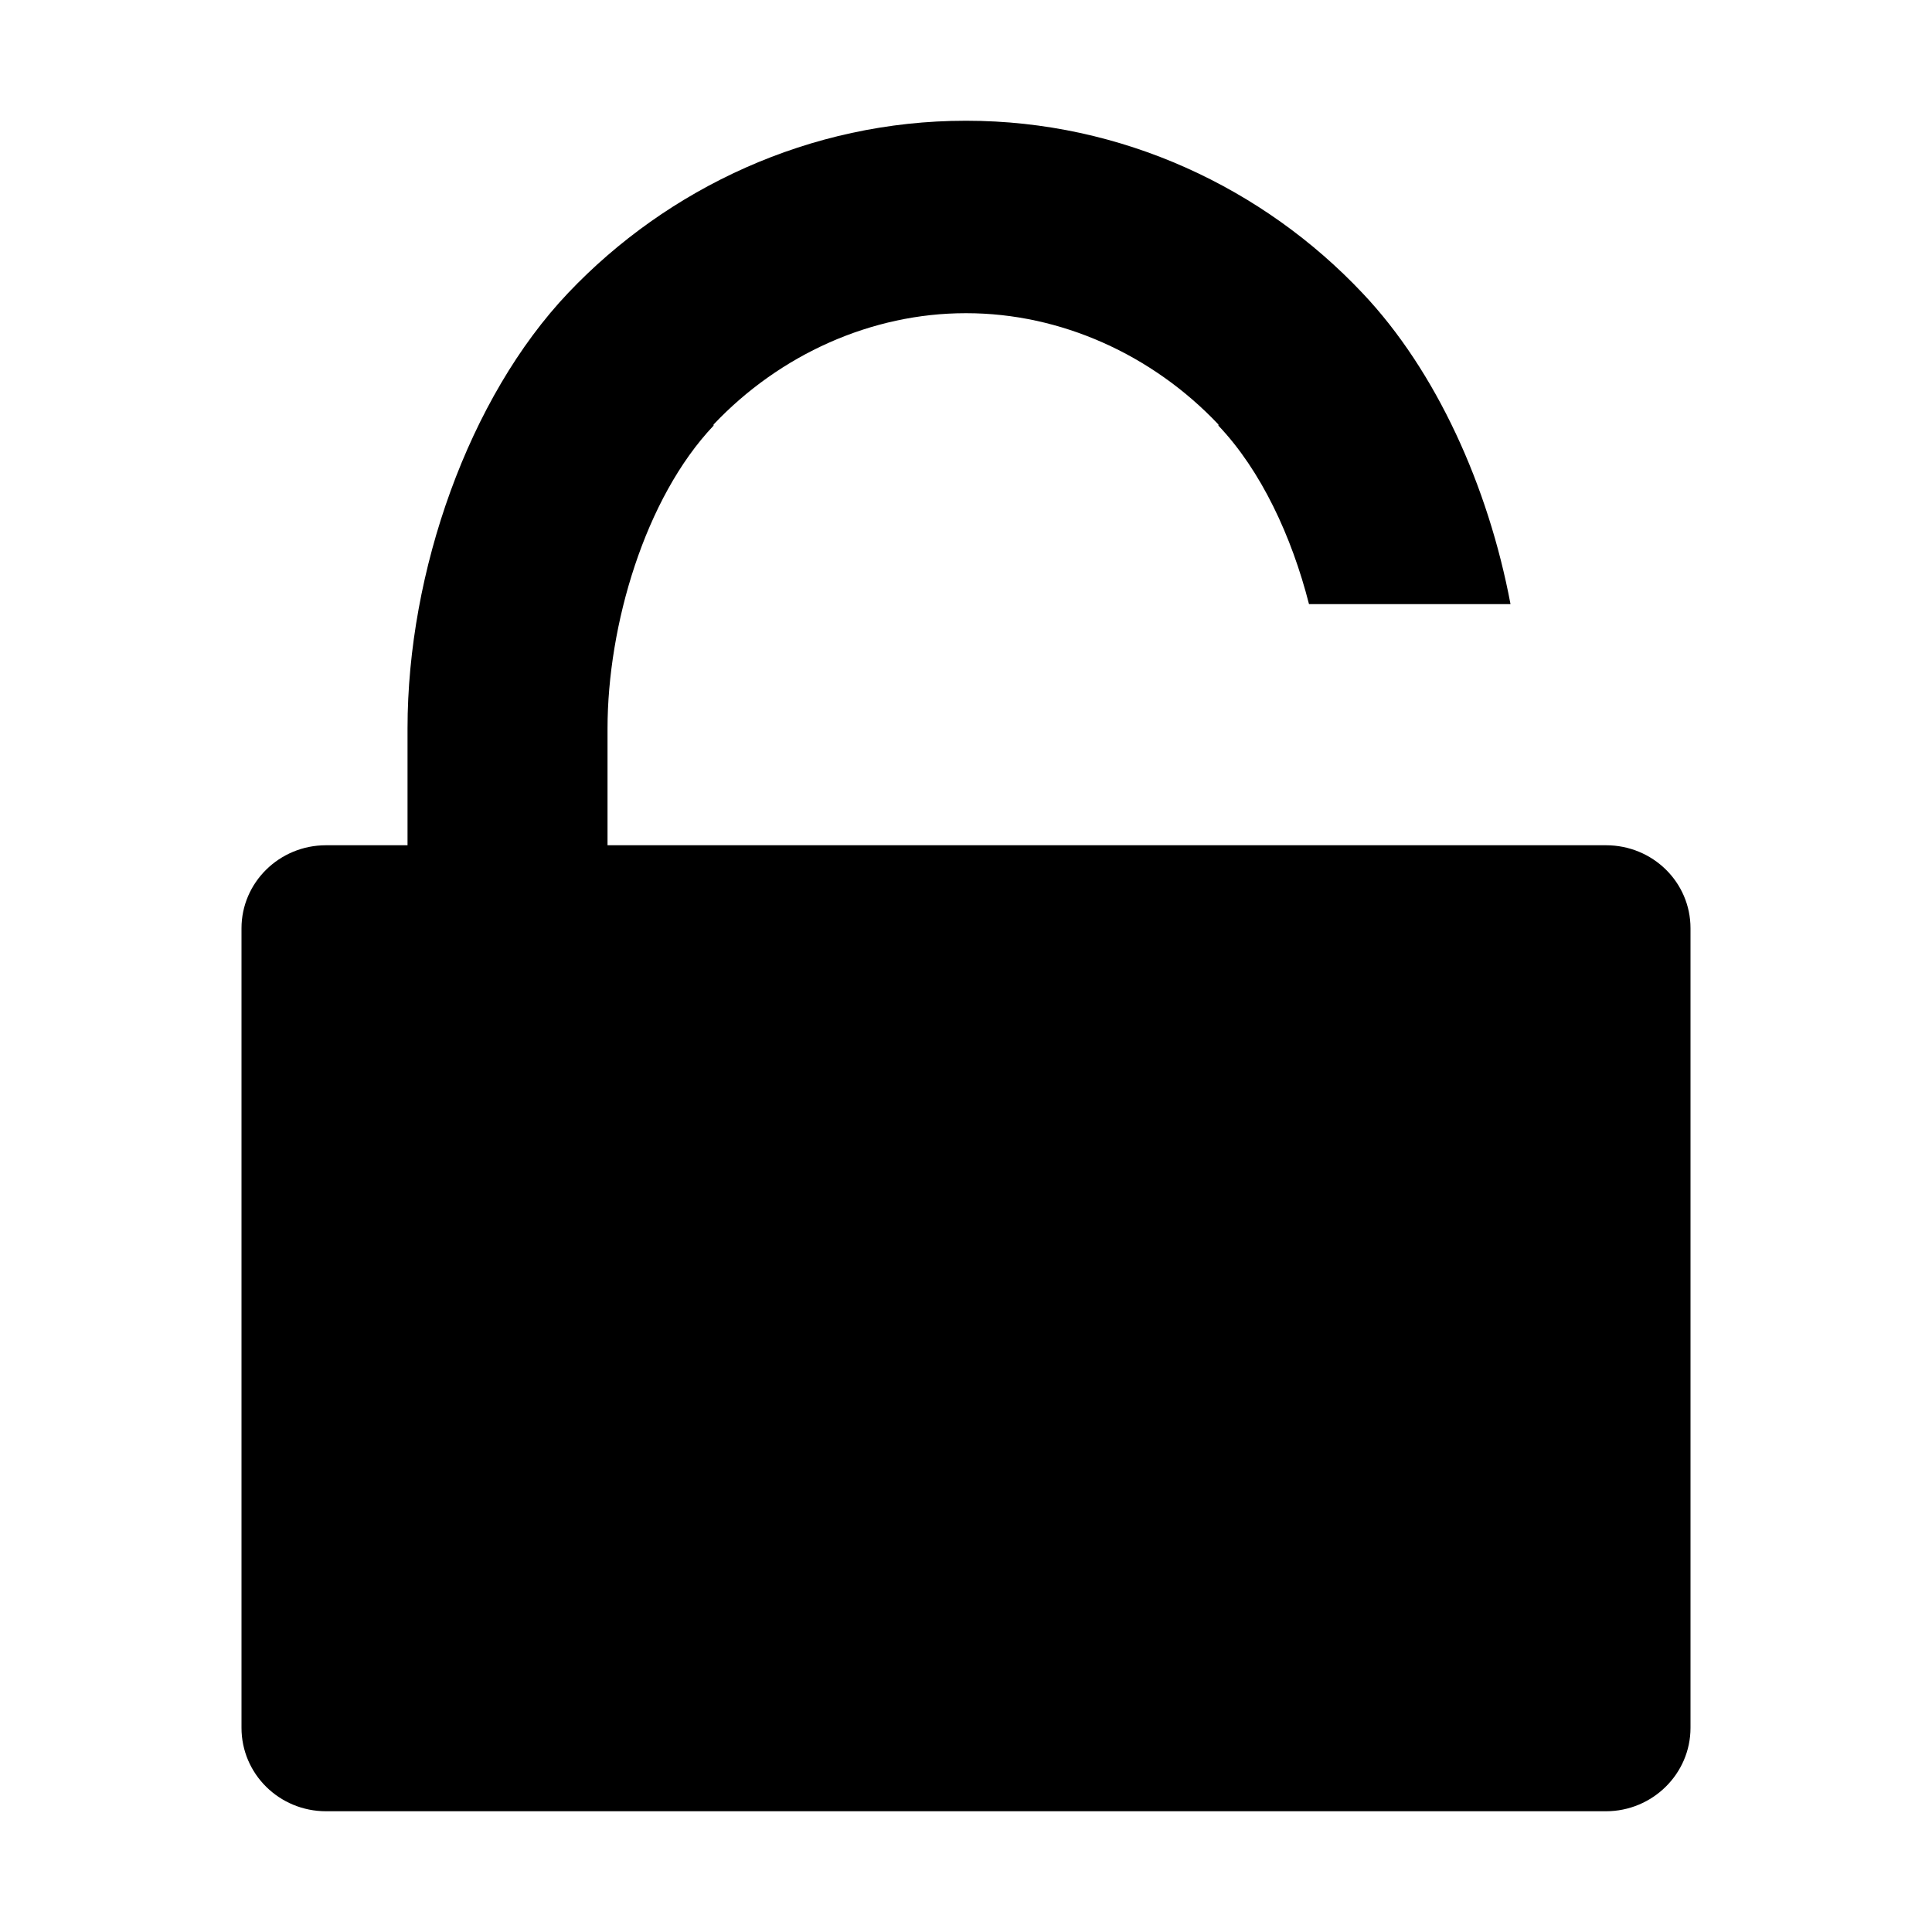
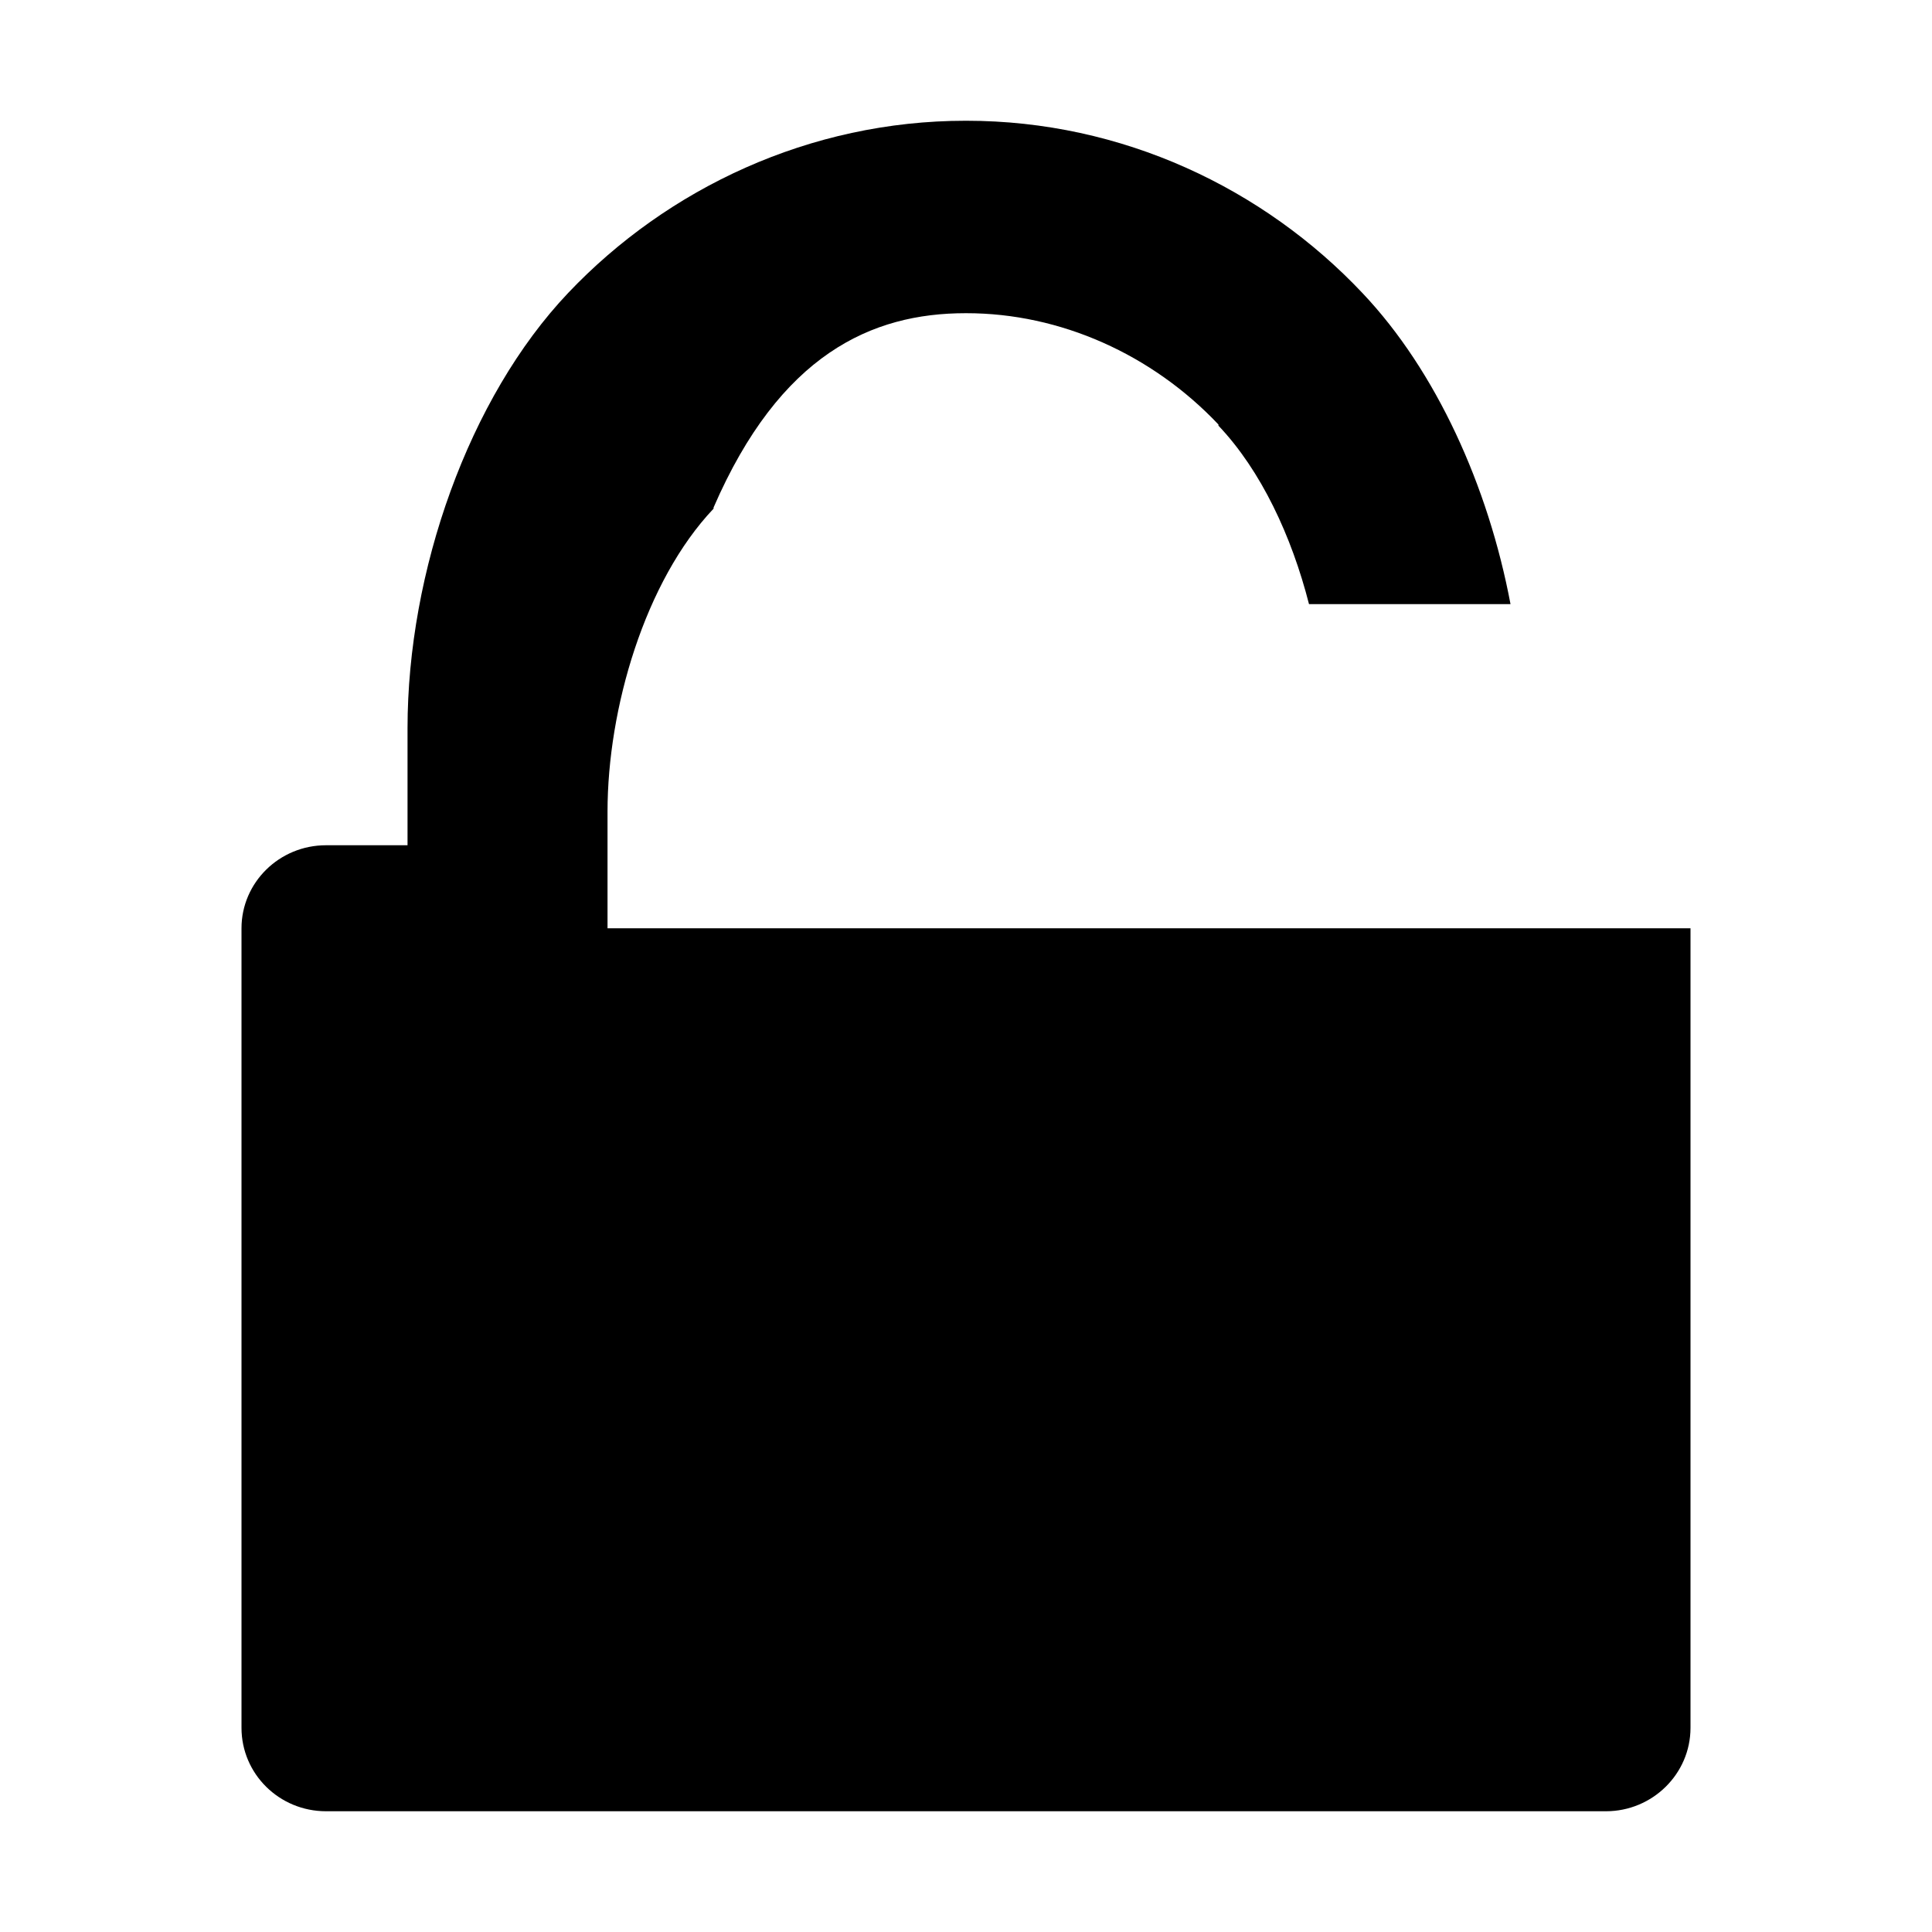
<svg xmlns="http://www.w3.org/2000/svg" viewBox="0 0 512 512">
-   <path d="M86.4 480h339.2c12.3 0 22.4-9.9 22.4-22.1V246c0-12.2-10-22-22.4-22H161v-30.9c0-27.3 9.9-61.1 28.1-80.3v-.3C206.7 93.9 231 83 255.9 83h.2c24.9 0 49.2 10.9 66.8 29.5V112.8c11.3 11.9 19.4 29.3 24 47.3h53.4c-5.9-31.3-19.7-61.8-39.2-82.4-26.2-27.8-63.7-45.7-105-45.7h-.1-.1c-41.3 0-79 17.9-105.3 45.6C124.2 105.4 108 151.5 108 193v31H86.4C74 224 64 233.9 64 246v211.9c0 12.2 10 22.1 22.4 22.1z" />
+   <path d="M86.4 480h339.2c12.3 0 22.4-9.9 22.4-22.1V246H161v-30.9c0-27.3 9.9-61.1 28.1-80.3v-.3C206.7 93.9 231 83 255.9 83h.2c24.9 0 49.2 10.9 66.8 29.5V112.8c11.3 11.9 19.4 29.3 24 47.3h53.4c-5.9-31.3-19.7-61.8-39.2-82.4-26.2-27.8-63.7-45.7-105-45.7h-.1-.1c-41.3 0-79 17.9-105.3 45.6C124.2 105.4 108 151.5 108 193v31H86.4C74 224 64 233.9 64 246v211.9c0 12.2 10 22.1 22.4 22.1z" />
</svg>